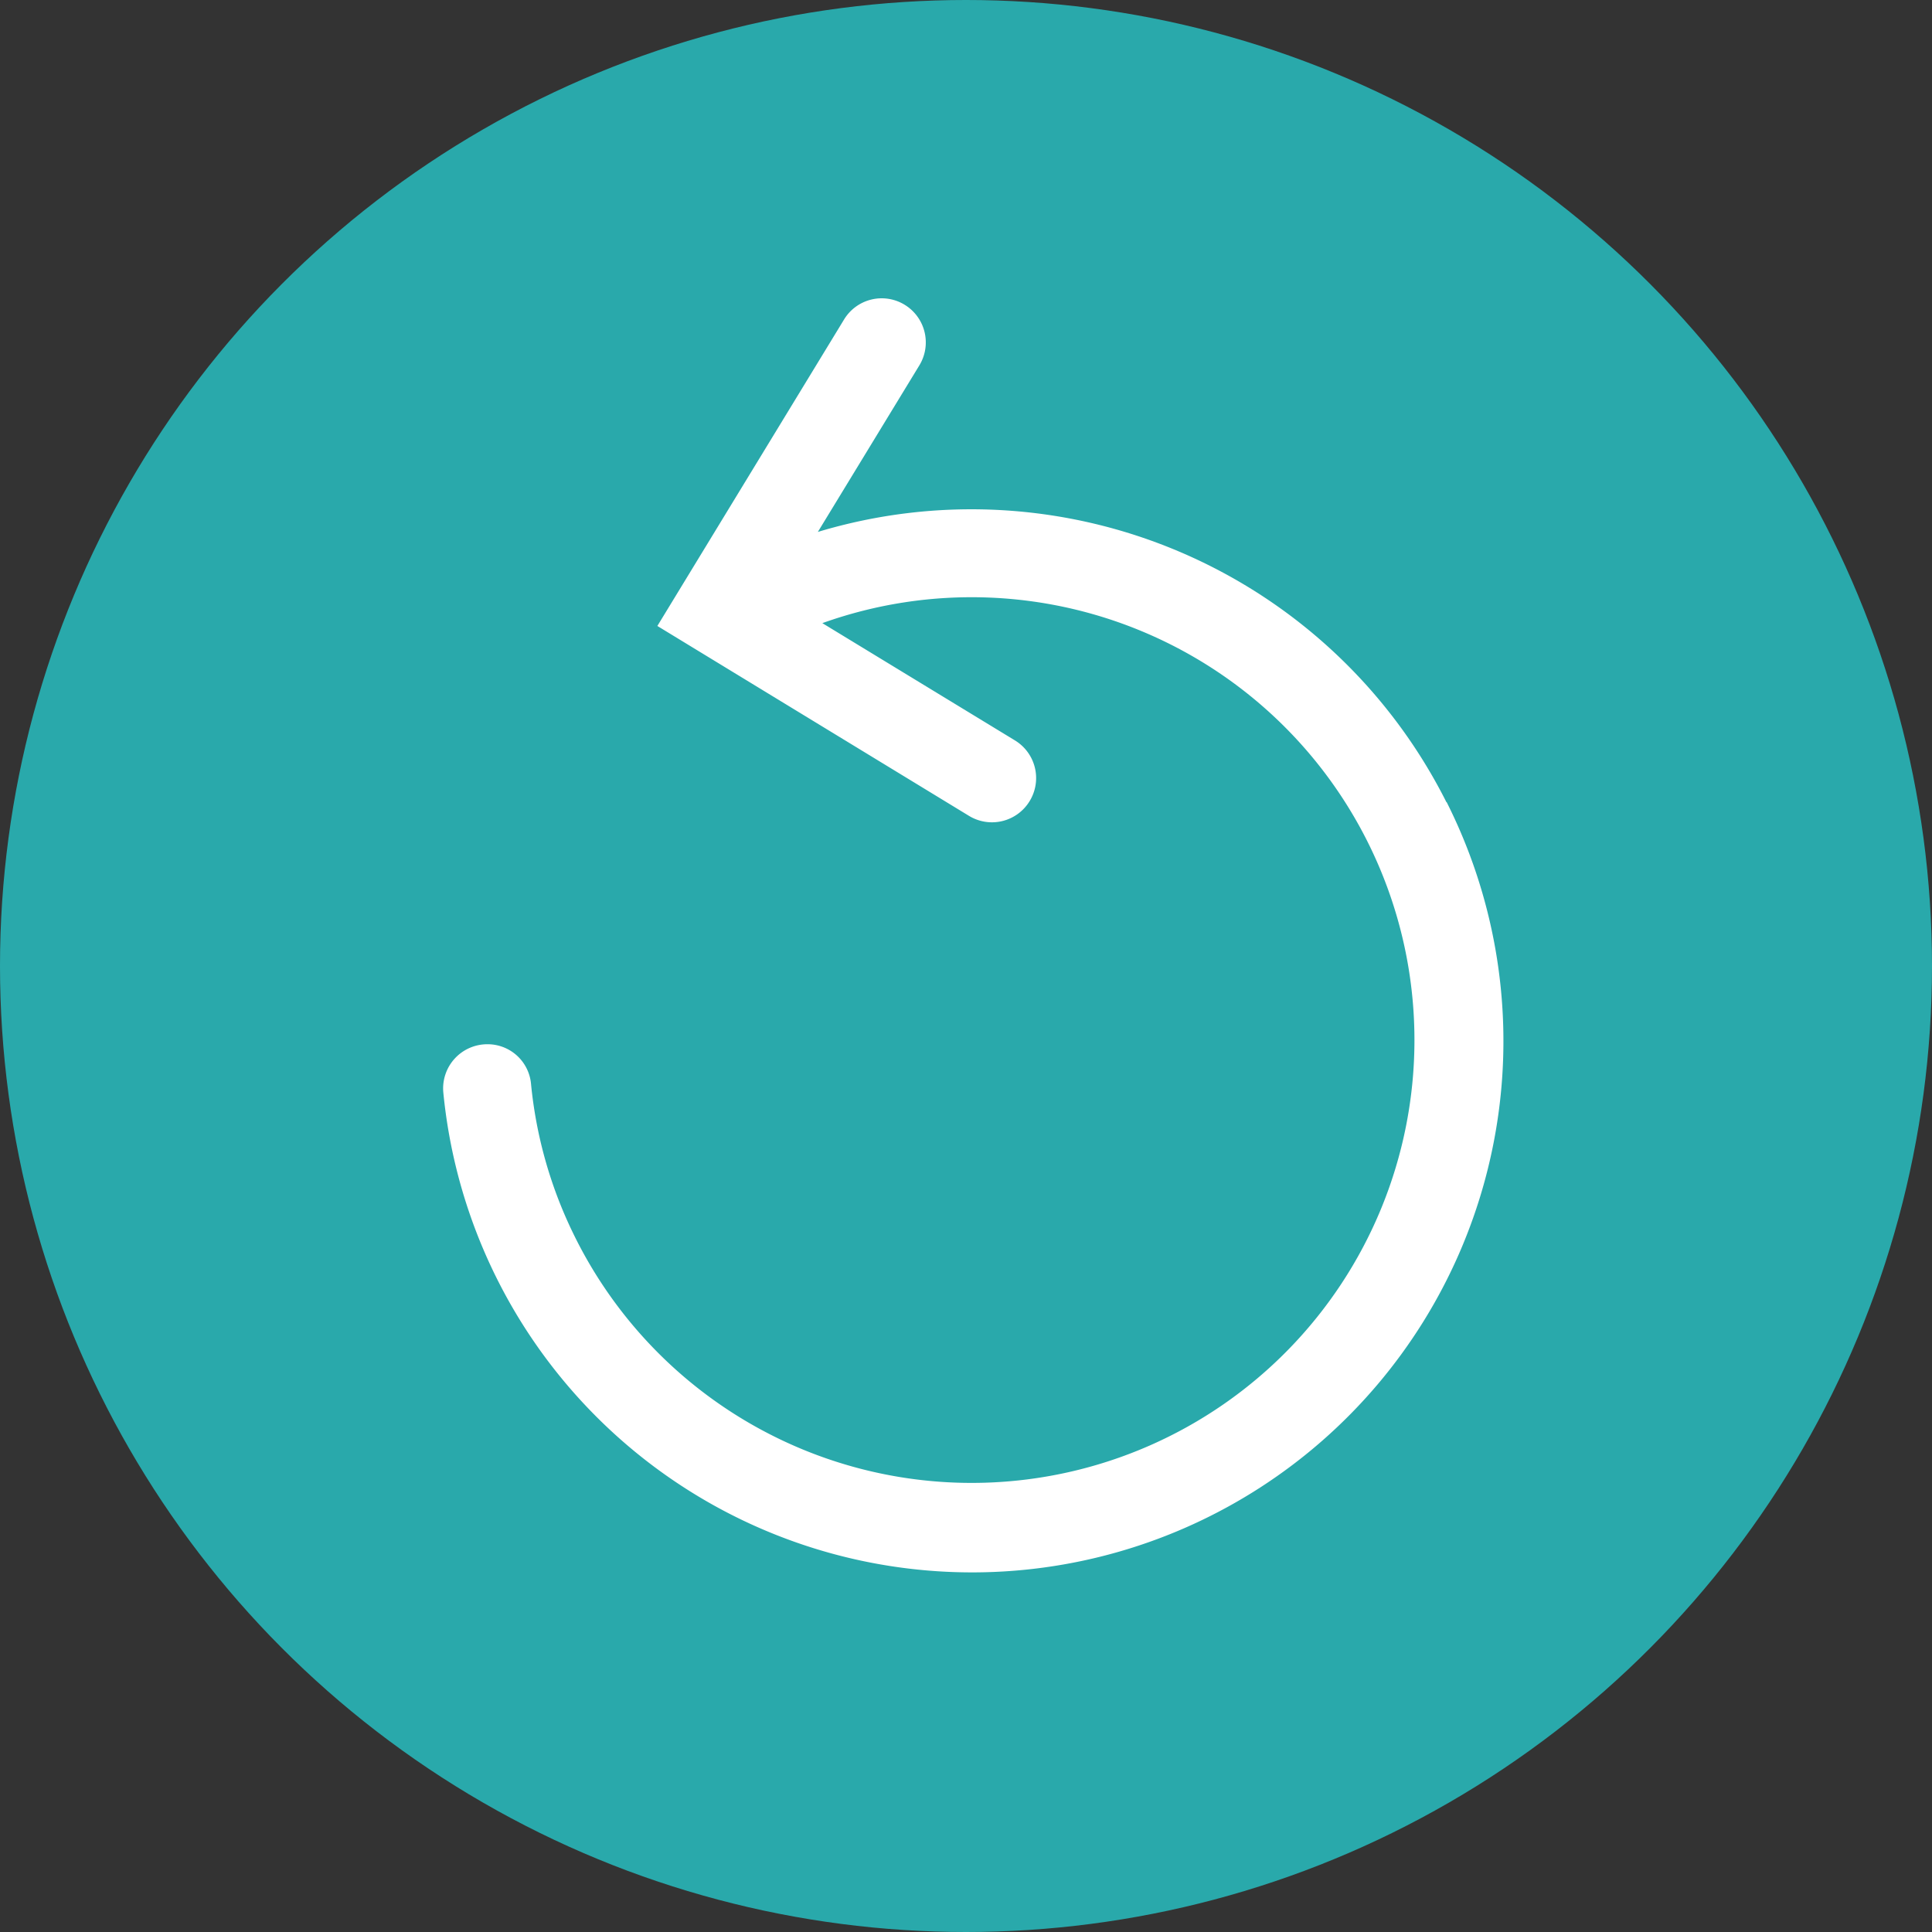
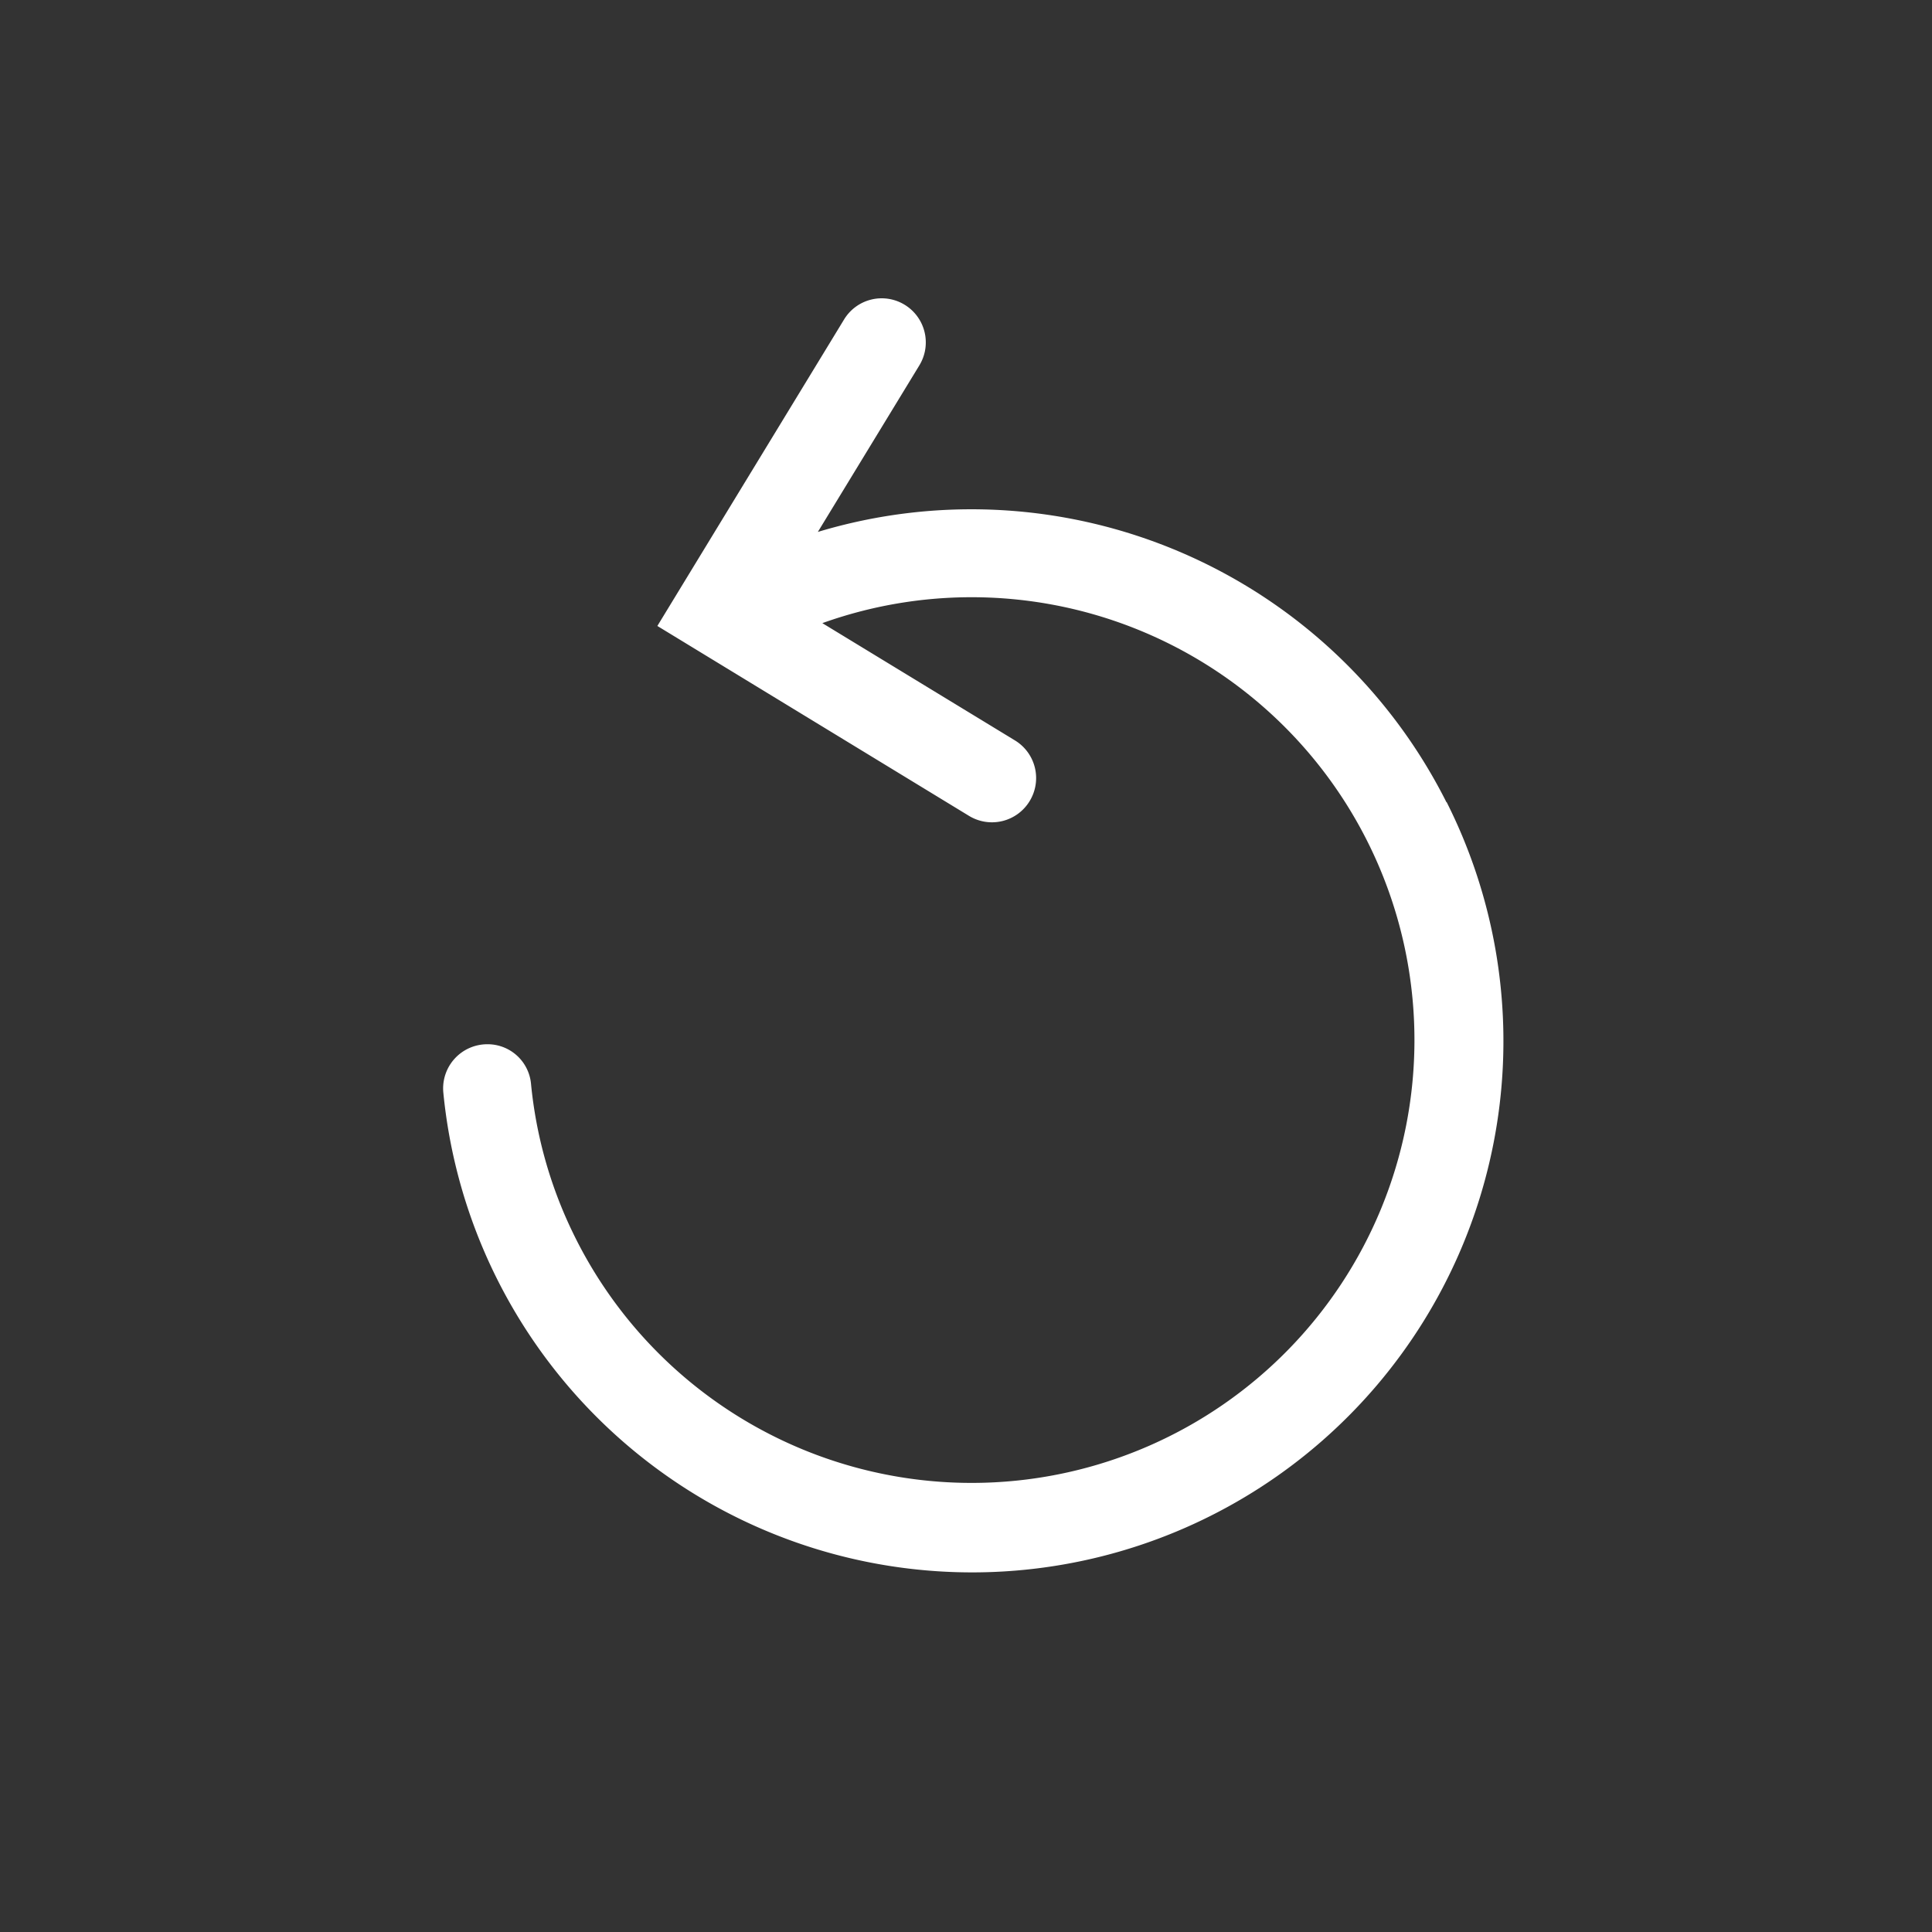
<svg xmlns="http://www.w3.org/2000/svg" width="28" height="28" viewBox="0 0 28 28">
  <rect x="0" y="0" width="28" height="28" fill="#333333" stroke="none" />
  <defs>
    <style>.a{fill:#29a9ab;}.b{fill:#fff;}</style>
  </defs>
  <g transform="translate(-1174 -574)">
-     <circle class="a" cx="14" cy="14" r="14" transform="translate(1174 574)" />
    <path class="b" d="M78.368,10.018A7.706,7.706,0,0,0,69.258,6.1l1.471-2.414a.639.639,0,0,0-.213-.878h0a.638.638,0,0,0-.878.213L66.932,7.463l4.518,2.753A.639.639,0,0,0,72.328,10h0a.639.639,0,0,0-.213-.878l-2.792-1.7A6.418,6.418,0,1,1,65.7,16.241a6.352,6.352,0,0,1-.6-2.152.632.632,0,0,0-.639-.564h0a.64.64,0,0,0-.631.7,7.7,7.7,0,1,0,14.54-4.211Z" transform="translate(1116.595 575.609)" />
  </g>
</svg>